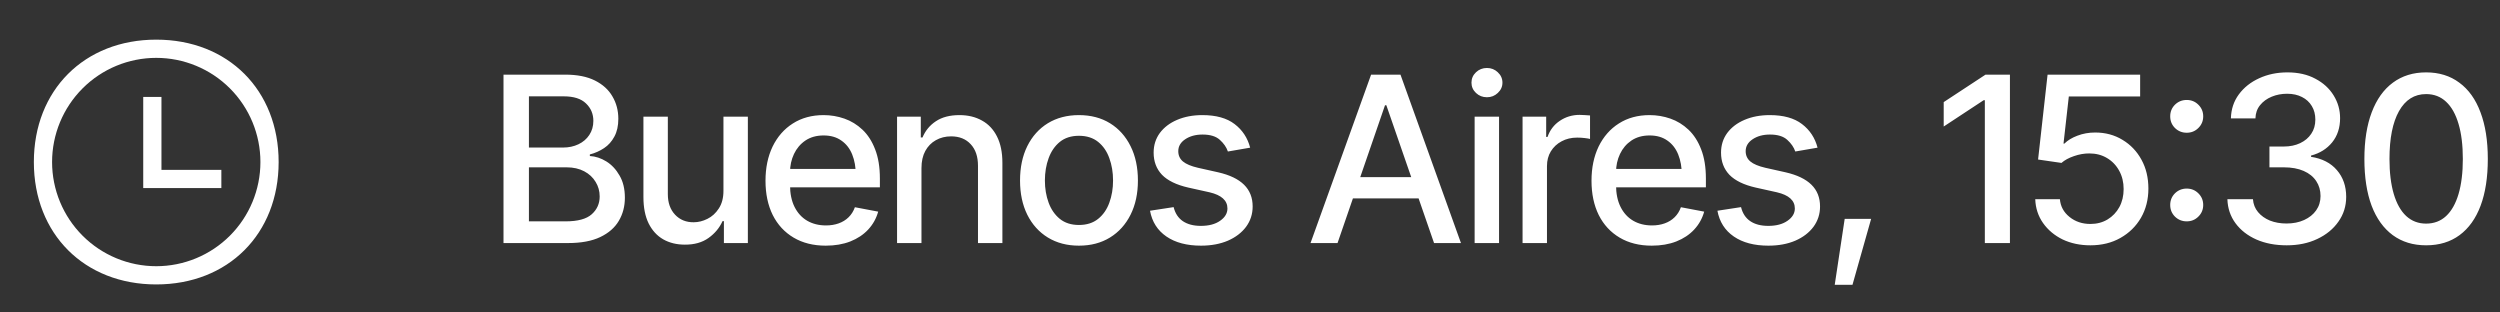
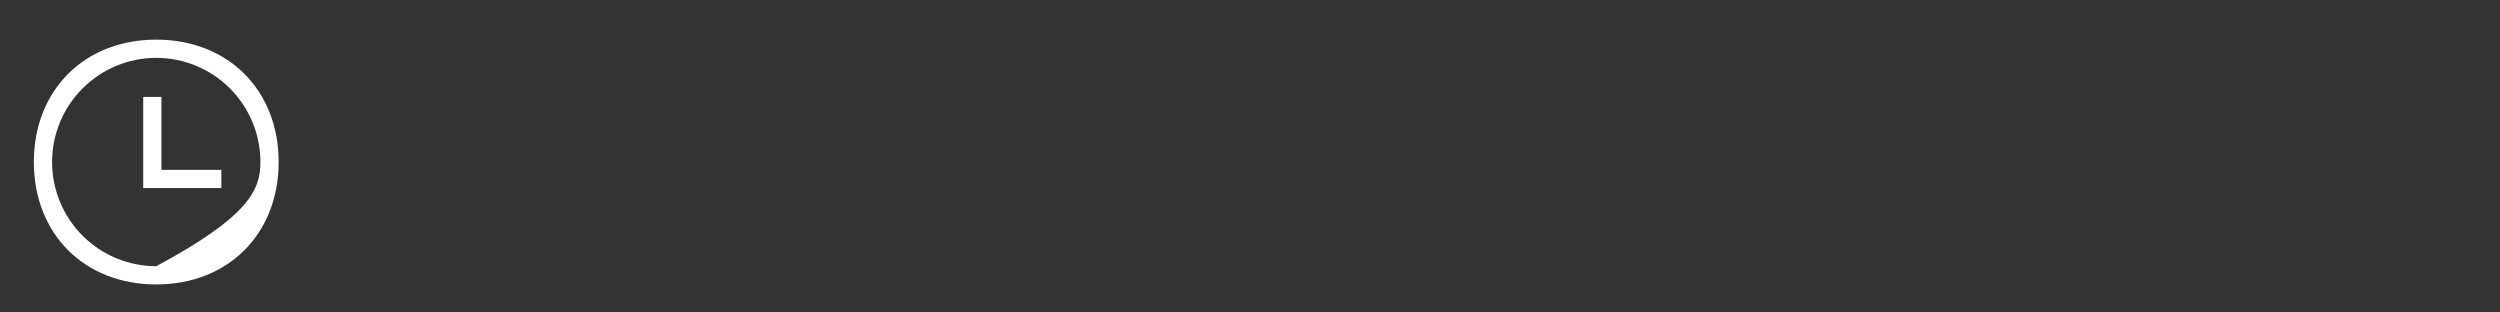
<svg xmlns="http://www.w3.org/2000/svg" width="216" height="27" viewBox="0 0 216 27" fill="none">
  <rect x="0" y="0" width="216" height="27" fill="#333333" stroke="none" />
-   <path d="M13.5 24.575C7.287 24.575 2.925 20.213 2.925 14C2.925 7.787 7.287 3.425 13.5 3.425C19.713 3.425 24.075 7.787 24.075 14C24.075 20.213 19.713 24.575 13.5 24.575ZM13.5 23C15.887 23 18.176 22.052 19.864 20.364C21.552 18.676 22.5 16.387 22.5 14C22.5 11.613 21.552 9.324 19.864 7.636C18.176 5.948 15.887 5 13.5 5C11.113 5 8.824 5.948 7.136 7.636C5.448 9.324 4.5 11.613 4.5 14C4.5 16.387 5.448 18.676 7.136 20.364C8.824 22.052 11.113 23 13.5 23ZM13.95 14.675H19.125V16.25H12.375V8.375H13.95V14.675Z" fill="white" />
-   <path d="M43.502 21V6.449H48.844C49.872 6.449 50.725 6.618 51.402 6.957C52.079 7.296 52.584 7.755 52.916 8.334C53.255 8.907 53.424 9.551 53.424 10.268C53.424 10.873 53.31 11.384 53.082 11.801C52.861 12.217 52.565 12.55 52.193 12.797C51.822 13.044 51.412 13.227 50.963 13.344V13.48C51.451 13.507 51.926 13.663 52.389 13.949C52.851 14.236 53.232 14.643 53.531 15.17C53.837 15.691 53.99 16.329 53.99 17.084C53.99 17.826 53.815 18.494 53.463 19.086C53.118 19.672 52.584 20.137 51.861 20.482C51.139 20.828 50.211 21 49.078 21H43.502ZM45.699 19.125H48.863C49.918 19.125 50.673 18.92 51.129 18.51C51.585 18.1 51.812 17.588 51.812 16.977C51.812 16.514 51.695 16.094 51.461 15.717C51.233 15.333 50.904 15.027 50.475 14.799C50.045 14.571 49.537 14.457 48.951 14.457H45.699V19.125ZM45.699 12.748H48.648C49.137 12.748 49.579 12.654 49.977 12.465C50.374 12.276 50.686 12.009 50.914 11.664C51.148 11.312 51.266 10.906 51.266 10.443C51.266 9.844 51.054 9.343 50.631 8.939C50.214 8.529 49.573 8.324 48.707 8.324H45.699V12.748ZM62.506 16.488V10.082H64.615V21H62.545V19.105H62.428C62.167 19.685 61.764 20.17 61.217 20.561C60.67 20.951 59.986 21.143 59.166 21.137C58.463 21.137 57.841 20.984 57.301 20.678C56.767 20.372 56.347 19.913 56.041 19.301C55.742 18.689 55.592 17.93 55.592 17.025V10.082H57.701V16.781C57.701 17.517 57.91 18.106 58.326 18.549C58.743 18.991 59.28 19.21 59.938 19.203C60.335 19.203 60.728 19.105 61.119 18.91C61.516 18.715 61.845 18.415 62.105 18.012C62.372 17.608 62.506 17.1 62.506 16.488ZM71.344 21.225C70.276 21.225 69.352 20.994 68.57 20.531C67.789 20.069 67.187 19.418 66.764 18.578C66.347 17.732 66.139 16.745 66.139 15.619C66.139 14.499 66.344 13.513 66.754 12.66C67.171 11.807 67.753 11.143 68.502 10.668C69.257 10.186 70.143 9.945 71.158 9.945C71.777 9.945 72.376 10.046 72.955 10.248C73.534 10.45 74.055 10.769 74.518 11.205C74.98 11.641 75.344 12.208 75.611 12.904C75.885 13.601 76.022 14.441 76.022 15.424V16.186H67.34V14.594H74.928L73.941 15.121C73.941 14.45 73.837 13.858 73.629 13.344C73.421 12.829 73.108 12.429 72.691 12.143C72.281 11.85 71.77 11.703 71.158 11.703C70.546 11.703 70.022 11.85 69.586 12.143C69.156 12.435 68.828 12.823 68.6 13.305C68.372 13.787 68.258 14.314 68.258 14.887V15.971C68.258 16.719 68.388 17.354 68.648 17.875C68.909 18.396 69.27 18.793 69.732 19.066C70.201 19.34 70.745 19.477 71.363 19.477C71.767 19.477 72.132 19.418 72.457 19.301C72.789 19.184 73.076 19.008 73.316 18.773C73.557 18.539 73.74 18.249 73.863 17.904L75.875 18.285C75.712 18.871 75.426 19.385 75.016 19.828C74.606 20.271 74.088 20.616 73.463 20.863C72.844 21.104 72.138 21.225 71.344 21.225ZM79.615 14.525V21H77.506V10.082H79.557V11.879H79.703C79.951 11.287 80.338 10.818 80.865 10.473C81.393 10.121 82.07 9.945 82.897 9.945C83.639 9.945 84.287 10.102 84.84 10.414C85.4 10.72 85.833 11.179 86.139 11.791C86.451 12.403 86.607 13.162 86.607 14.066V21H84.498V14.32C84.498 13.533 84.29 12.914 83.873 12.465C83.456 12.009 82.89 11.781 82.174 11.781C81.686 11.781 81.246 11.892 80.856 12.113C80.471 12.328 80.169 12.637 79.947 13.041C79.726 13.445 79.615 13.94 79.615 14.525ZM93.219 21.225C92.197 21.225 91.301 20.99 90.533 20.521C89.772 20.053 89.179 19.395 88.756 18.549C88.339 17.703 88.131 16.719 88.131 15.6C88.131 14.467 88.339 13.477 88.756 12.631C89.179 11.778 89.772 11.117 90.533 10.648C91.301 10.18 92.197 9.945 93.219 9.945C94.247 9.945 95.143 10.18 95.904 10.648C96.666 11.117 97.258 11.778 97.682 12.631C98.105 13.477 98.316 14.467 98.316 15.6C98.316 16.719 98.105 17.703 97.682 18.549C97.258 19.395 96.666 20.053 95.904 20.521C95.143 20.99 94.247 21.225 93.219 21.225ZM93.219 19.438C93.889 19.438 94.443 19.262 94.879 18.91C95.315 18.559 95.637 18.093 95.846 17.514C96.061 16.928 96.168 16.29 96.168 15.6C96.168 14.896 96.061 14.252 95.846 13.666C95.637 13.08 95.315 12.611 94.879 12.26C94.443 11.908 93.889 11.732 93.219 11.732C92.555 11.732 92.005 11.908 91.568 12.26C91.139 12.611 90.816 13.08 90.602 13.666C90.387 14.252 90.279 14.896 90.279 15.6C90.279 16.29 90.387 16.928 90.602 17.514C90.816 18.093 91.139 18.559 91.568 18.91C92.005 19.262 92.555 19.438 93.219 19.438ZM108.014 12.758L106.09 13.09C105.966 12.725 105.735 12.39 105.396 12.084C105.064 11.778 104.566 11.625 103.902 11.625C103.303 11.625 102.802 11.762 102.398 12.035C102.001 12.302 101.803 12.644 101.803 13.06C101.803 13.425 101.936 13.721 102.203 13.949C102.477 14.177 102.91 14.359 103.502 14.496L105.25 14.887C106.246 15.115 106.992 15.473 107.486 15.961C107.981 16.449 108.229 17.074 108.229 17.836C108.229 18.494 108.04 19.079 107.662 19.594C107.285 20.102 106.76 20.502 106.09 20.795C105.419 21.081 104.645 21.225 103.766 21.225C102.542 21.225 101.546 20.961 100.777 20.434C100.009 19.906 99.537 19.164 99.361 18.207L101.402 17.895C101.533 18.428 101.796 18.832 102.193 19.105C102.597 19.379 103.118 19.516 103.756 19.516C104.446 19.516 104.999 19.369 105.416 19.076C105.839 18.783 106.051 18.428 106.051 18.012C106.051 17.322 105.536 16.856 104.508 16.615L102.662 16.205C101.64 15.971 100.885 15.603 100.396 15.102C99.915 14.594 99.674 13.956 99.674 13.188C99.674 12.543 99.853 11.977 100.211 11.488C100.576 11 101.074 10.622 101.705 10.355C102.343 10.082 103.069 9.945 103.883 9.945C105.068 9.945 105.995 10.203 106.666 10.717C107.343 11.231 107.792 11.912 108.014 12.758ZM115.563 21H113.229L118.463 6.449H121.002L126.227 21H123.902L119.781 9.096H119.664L115.563 21ZM115.953 15.307H123.502V17.143H115.953V15.307ZM127.408 21V10.082H129.518V21H127.408ZM128.473 8.402C128.102 8.402 127.786 8.279 127.525 8.031C127.265 7.784 127.135 7.488 127.135 7.143C127.135 6.791 127.265 6.492 127.525 6.244C127.786 5.997 128.102 5.873 128.473 5.873C128.837 5.873 129.15 5.997 129.41 6.244C129.677 6.492 129.811 6.791 129.811 7.143C129.811 7.488 129.677 7.784 129.41 8.031C129.15 8.279 128.837 8.402 128.473 8.402ZM131.549 21V10.082H133.59V11.83H133.707C133.909 11.244 134.26 10.782 134.762 10.443C135.27 10.098 135.842 9.926 136.48 9.926C136.611 9.926 136.764 9.932 136.939 9.945C137.122 9.952 137.268 9.962 137.379 9.975V12.006C137.294 11.98 137.141 11.954 136.92 11.928C136.705 11.902 136.487 11.889 136.266 11.889C135.764 11.889 135.315 11.996 134.918 12.211C134.527 12.419 134.218 12.709 133.99 13.08C133.769 13.445 133.658 13.868 133.658 14.35V21H131.549ZM142.711 21.225C141.643 21.225 140.719 20.994 139.938 20.531C139.156 20.069 138.554 19.418 138.131 18.578C137.714 17.732 137.506 16.745 137.506 15.619C137.506 14.499 137.711 13.513 138.121 12.66C138.538 11.807 139.12 11.143 139.869 10.668C140.624 10.186 141.51 9.945 142.525 9.945C143.144 9.945 143.743 10.046 144.322 10.248C144.902 10.45 145.423 10.769 145.885 11.205C146.347 11.641 146.712 12.208 146.979 12.904C147.252 13.601 147.389 14.441 147.389 15.424V16.186H138.707V14.594H146.295L145.309 15.121C145.309 14.45 145.204 13.858 144.996 13.344C144.788 12.829 144.475 12.429 144.059 12.143C143.648 11.85 143.137 11.703 142.525 11.703C141.913 11.703 141.389 11.85 140.953 12.143C140.523 12.435 140.195 12.823 139.967 13.305C139.739 13.787 139.625 14.314 139.625 14.887V15.971C139.625 16.719 139.755 17.354 140.016 17.875C140.276 18.396 140.637 18.793 141.1 19.066C141.568 19.34 142.112 19.477 142.73 19.477C143.134 19.477 143.499 19.418 143.824 19.301C144.156 19.184 144.443 19.008 144.684 18.773C144.924 18.539 145.107 18.249 145.23 17.904L147.242 18.285C147.079 18.871 146.793 19.385 146.383 19.828C145.973 20.271 145.455 20.616 144.83 20.863C144.212 21.104 143.505 21.225 142.711 21.225ZM157.037 12.758L155.113 13.09C154.99 12.725 154.758 12.39 154.42 12.084C154.088 11.778 153.59 11.625 152.926 11.625C152.327 11.625 151.826 11.762 151.422 12.035C151.025 12.302 150.826 12.644 150.826 13.06C150.826 13.425 150.96 13.721 151.227 13.949C151.5 14.177 151.933 14.359 152.525 14.496L154.273 14.887C155.27 15.115 156.015 15.473 156.51 15.961C157.005 16.449 157.252 17.074 157.252 17.836C157.252 18.494 157.063 19.079 156.686 19.594C156.308 20.102 155.784 20.502 155.113 20.795C154.443 21.081 153.668 21.225 152.789 21.225C151.565 21.225 150.569 20.961 149.801 20.434C149.033 19.906 148.561 19.164 148.385 18.207L150.426 17.895C150.556 18.428 150.82 18.832 151.217 19.105C151.62 19.379 152.141 19.516 152.779 19.516C153.469 19.516 154.023 19.369 154.439 19.076C154.863 18.783 155.074 18.428 155.074 18.012C155.074 17.322 154.56 16.856 153.531 16.615L151.686 16.205C150.663 15.971 149.908 15.603 149.42 15.102C148.938 14.594 148.697 13.956 148.697 13.188C148.697 12.543 148.876 11.977 149.234 11.488C149.599 11 150.097 10.622 150.729 10.355C151.367 10.082 152.092 9.945 152.906 9.945C154.091 9.945 155.019 10.203 155.689 10.717C156.367 11.231 156.816 11.912 157.037 12.758ZM158.521 24.604L159.381 18.91H161.666L160.055 24.604H158.521ZM173.658 6.449V21H171.49V8.656H171.393L167.936 10.932V8.822L171.549 6.449H173.658ZM180.611 21.195C179.719 21.195 178.919 21.026 178.209 20.688C177.506 20.343 176.943 19.87 176.52 19.271C176.096 18.666 175.872 17.979 175.846 17.211H177.975C178.027 17.829 178.303 18.34 178.805 18.744C179.306 19.148 179.908 19.35 180.611 19.35C181.171 19.35 181.666 19.219 182.096 18.959C182.525 18.699 182.864 18.344 183.111 17.895C183.359 17.439 183.482 16.918 183.482 16.332C183.482 15.746 183.355 15.222 183.102 14.76C182.848 14.291 182.496 13.923 182.047 13.656C181.604 13.389 181.093 13.256 180.514 13.256C180.071 13.256 179.628 13.334 179.186 13.49C178.743 13.64 178.385 13.835 178.111 14.076L176.09 13.783L176.91 6.449H184.908V8.334H178.746L178.287 12.406H178.365C178.645 12.126 179.02 11.898 179.488 11.723C179.964 11.54 180.475 11.449 181.022 11.449C181.907 11.449 182.695 11.661 183.385 12.084C184.081 12.501 184.628 13.074 185.025 13.803C185.423 14.525 185.621 15.355 185.621 16.293C185.621 17.237 185.406 18.08 184.977 18.822C184.547 19.558 183.954 20.137 183.199 20.561C182.451 20.984 181.588 21.195 180.611 21.195ZM188.932 19.125C188.535 19.125 188.196 18.988 187.916 18.715C187.643 18.441 187.506 18.106 187.506 17.709C187.506 17.312 187.643 16.977 187.916 16.703C188.196 16.43 188.535 16.293 188.932 16.293C189.329 16.293 189.664 16.43 189.938 16.703C190.217 16.977 190.357 17.312 190.357 17.709C190.357 18.106 190.217 18.441 189.938 18.715C189.664 18.988 189.329 19.125 188.932 19.125ZM188.932 11.469C188.535 11.469 188.196 11.332 187.916 11.059C187.643 10.785 187.506 10.45 187.506 10.053C187.506 9.656 187.643 9.32 187.916 9.047C188.196 8.773 188.535 8.637 188.932 8.637C189.329 8.637 189.664 8.773 189.938 9.047C190.217 9.32 190.357 9.656 190.357 10.053C190.357 10.45 190.217 10.785 189.938 11.059C189.664 11.332 189.329 11.469 188.932 11.469ZM197.574 21.195C196.591 21.195 195.719 21.029 194.957 20.697C194.195 20.359 193.593 19.89 193.15 19.291C192.708 18.692 192.473 17.999 192.447 17.211H194.654C194.687 17.641 194.833 18.012 195.094 18.324C195.354 18.637 195.696 18.881 196.119 19.057C196.549 19.226 197.027 19.311 197.555 19.311C198.128 19.311 198.635 19.21 199.078 19.008C199.521 18.806 199.866 18.529 200.113 18.178C200.367 17.82 200.494 17.406 200.494 16.938C200.494 16.449 200.37 16.02 200.123 15.648C199.876 15.271 199.514 14.978 199.039 14.77C198.564 14.561 197.991 14.457 197.32 14.457H196.08V12.66H197.32C197.854 12.66 198.326 12.562 198.736 12.367C199.147 12.172 199.466 11.902 199.693 11.557C199.928 11.212 200.045 10.805 200.045 10.336C200.045 9.887 199.944 9.496 199.742 9.164C199.54 8.826 199.257 8.565 198.893 8.383C198.528 8.194 198.098 8.1 197.604 8.1C197.128 8.1 196.686 8.184 196.275 8.354C195.865 8.523 195.53 8.767 195.27 9.086C195.016 9.398 194.882 9.779 194.869 10.229H192.75C192.77 9.441 192.997 8.751 193.434 8.158C193.876 7.559 194.462 7.094 195.191 6.762C195.927 6.423 196.741 6.254 197.633 6.254C198.564 6.254 199.368 6.436 200.045 6.801C200.729 7.159 201.256 7.641 201.627 8.246C201.998 8.845 202.184 9.499 202.184 10.209C202.184 11.036 201.956 11.732 201.5 12.299C201.044 12.859 200.436 13.24 199.674 13.441V13.549C200.637 13.699 201.383 14.083 201.91 14.701C202.444 15.32 202.711 16.088 202.711 17.006C202.711 17.807 202.486 18.523 202.037 19.154C201.594 19.786 200.986 20.284 200.211 20.648C199.443 21.013 198.564 21.195 197.574 21.195ZM209.615 21.195C208.495 21.195 207.535 20.902 206.734 20.316C205.94 19.73 205.331 18.884 204.908 17.777C204.492 16.664 204.283 15.316 204.283 13.734C204.283 12.159 204.495 10.815 204.918 9.701C205.341 8.581 205.95 7.729 206.744 7.143C207.545 6.55 208.502 6.254 209.615 6.254C210.735 6.254 211.692 6.55 212.486 7.143C213.287 7.729 213.896 8.581 214.313 9.701C214.736 10.815 214.947 12.159 214.947 13.734C214.947 15.316 214.739 16.664 214.322 17.777C213.906 18.884 213.3 19.73 212.506 20.316C211.712 20.902 210.748 21.195 209.615 21.195ZM209.615 19.32C210.299 19.32 210.875 19.102 211.344 18.666C211.813 18.23 212.171 17.595 212.418 16.762C212.665 15.922 212.789 14.913 212.789 13.734C212.789 12.55 212.665 11.54 212.418 10.707C212.171 9.867 211.813 9.229 211.344 8.793C210.875 8.35 210.299 8.129 209.615 8.129C208.606 8.129 207.825 8.62 207.272 9.604C206.725 10.58 206.451 11.957 206.451 13.734C206.451 14.913 206.575 15.922 206.822 16.762C207.07 17.595 207.428 18.23 207.897 18.666C208.372 19.102 208.945 19.32 209.615 19.32Z" fill="white" />
+   <path d="M13.5 24.575C7.287 24.575 2.925 20.213 2.925 14C2.925 7.787 7.287 3.425 13.5 3.425C19.713 3.425 24.075 7.787 24.075 14C24.075 20.213 19.713 24.575 13.5 24.575ZM13.5 23C21.552 18.676 22.5 16.387 22.5 14C22.5 11.613 21.552 9.324 19.864 7.636C18.176 5.948 15.887 5 13.5 5C11.113 5 8.824 5.948 7.136 7.636C5.448 9.324 4.5 11.613 4.5 14C4.5 16.387 5.448 18.676 7.136 20.364C8.824 22.052 11.113 23 13.5 23ZM13.95 14.675H19.125V16.25H12.375V8.375H13.95V14.675Z" fill="white" />
</svg>